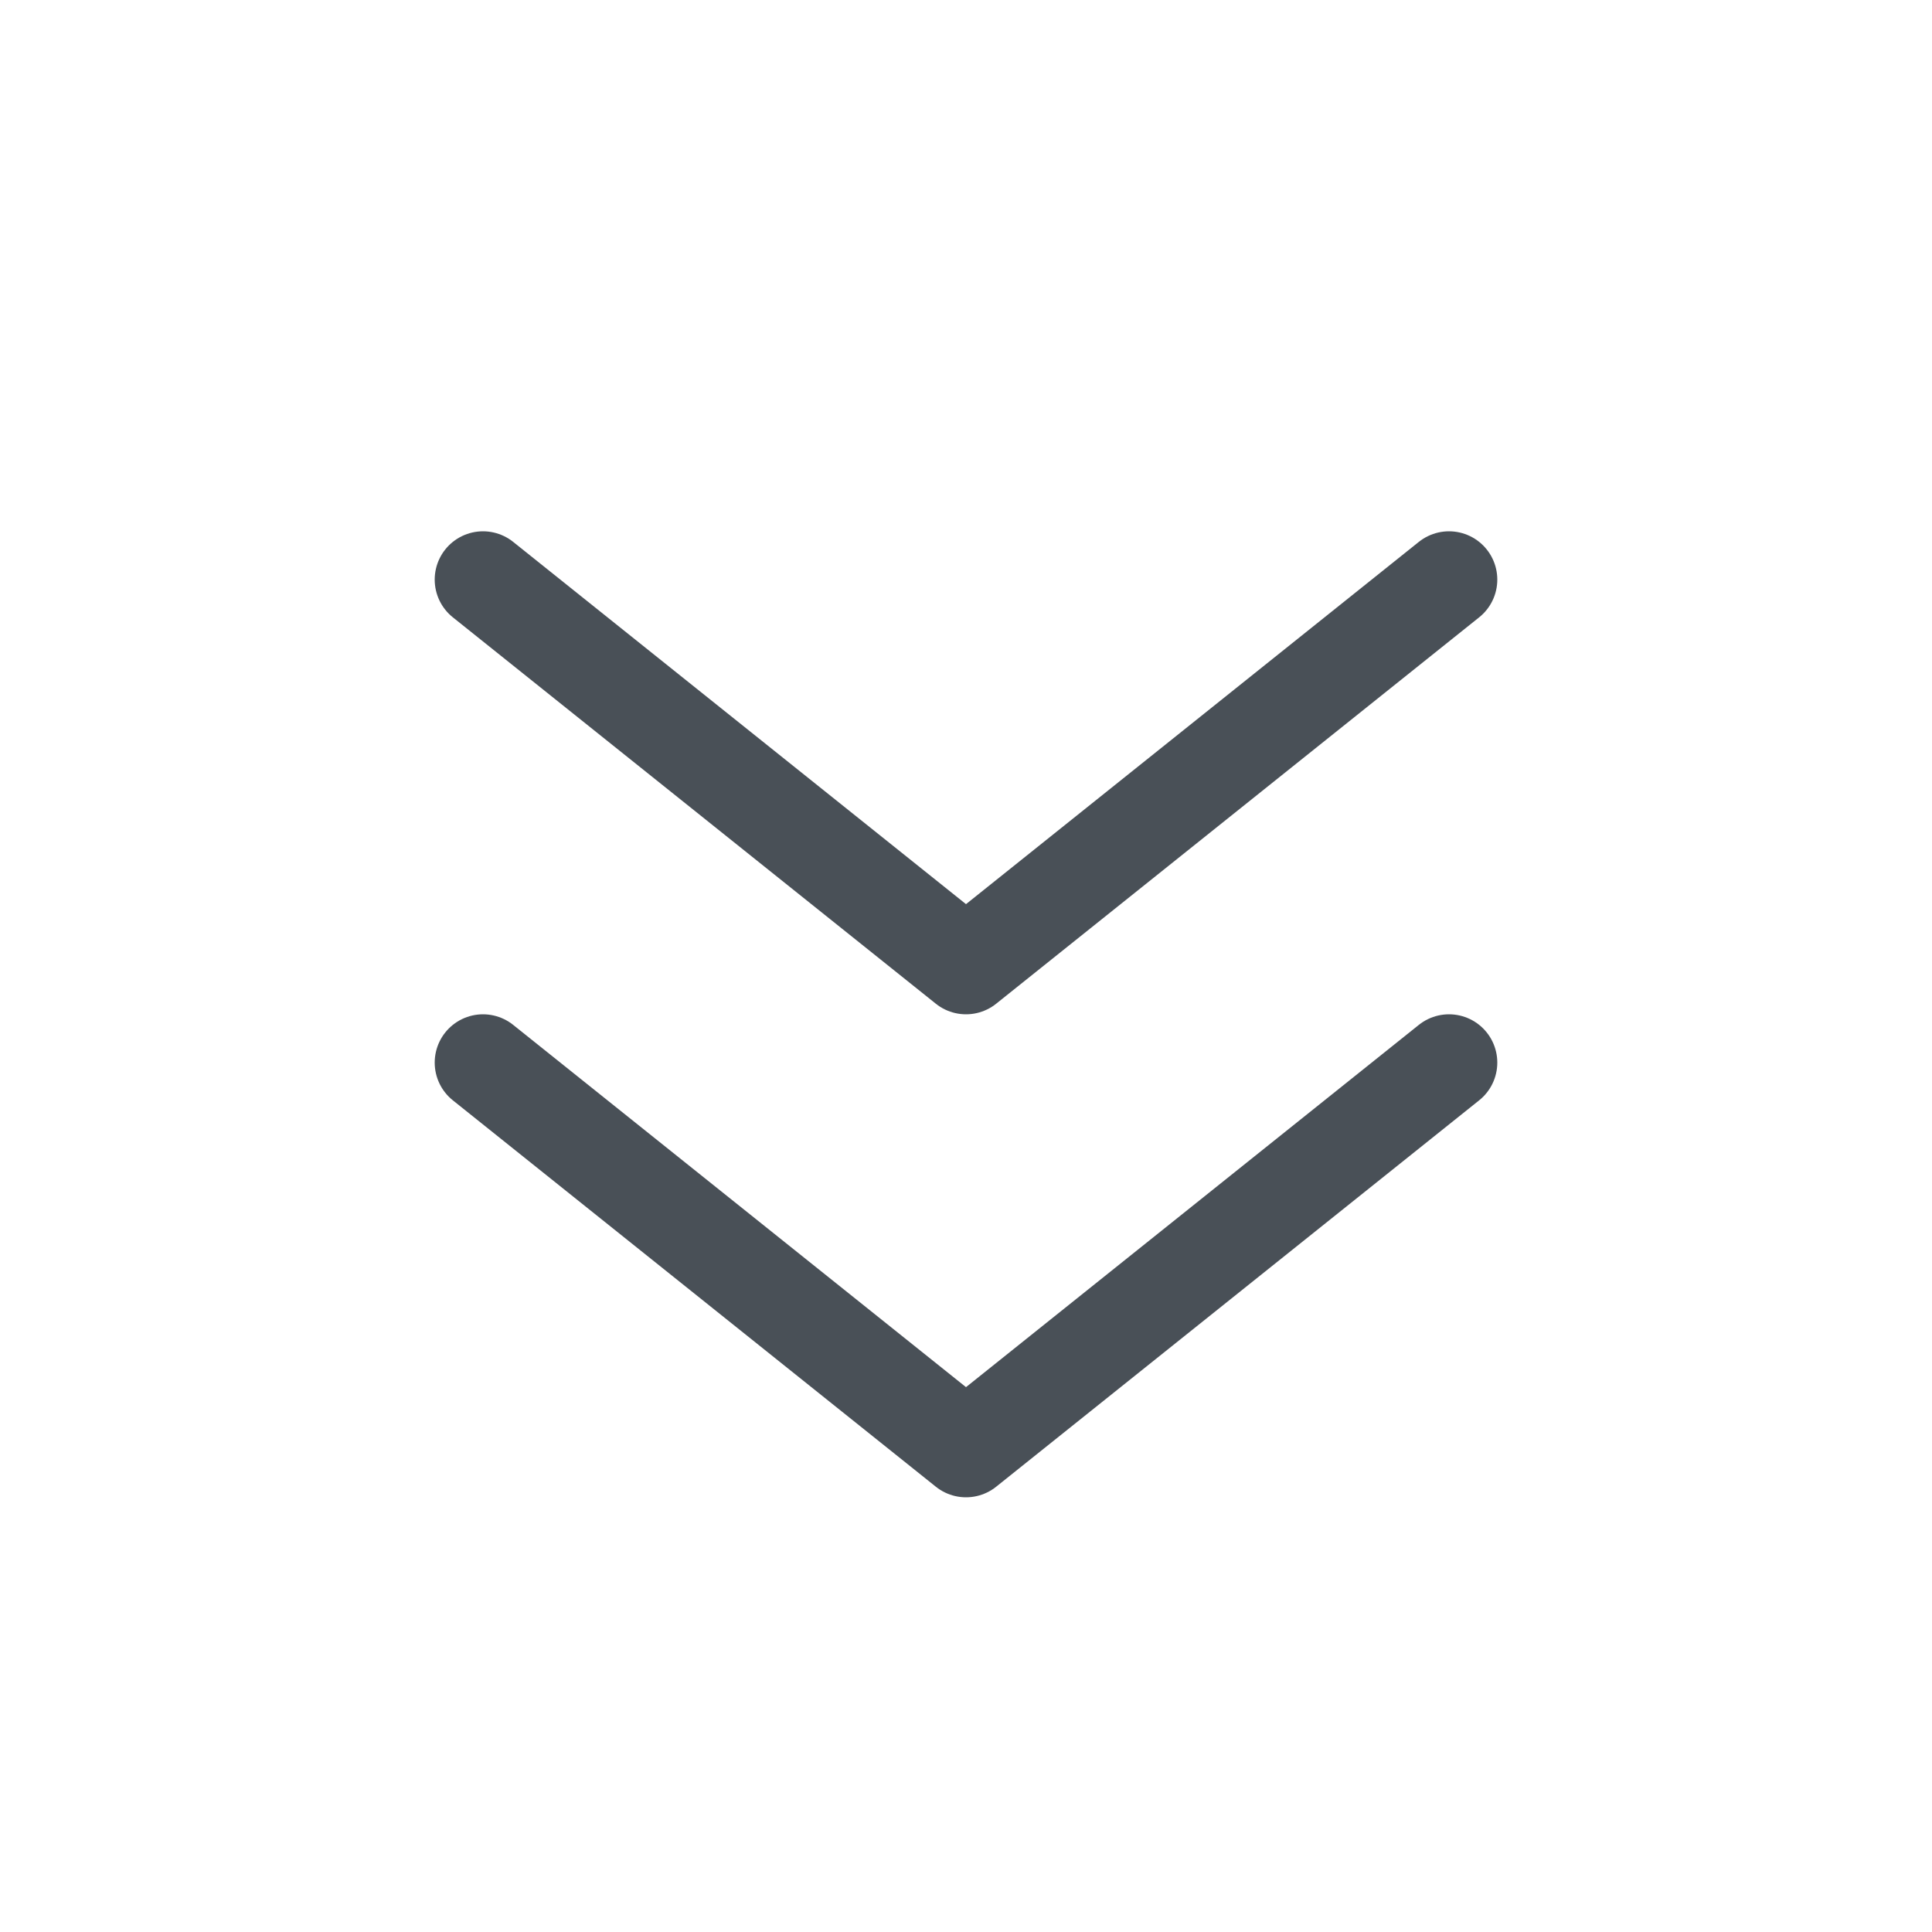
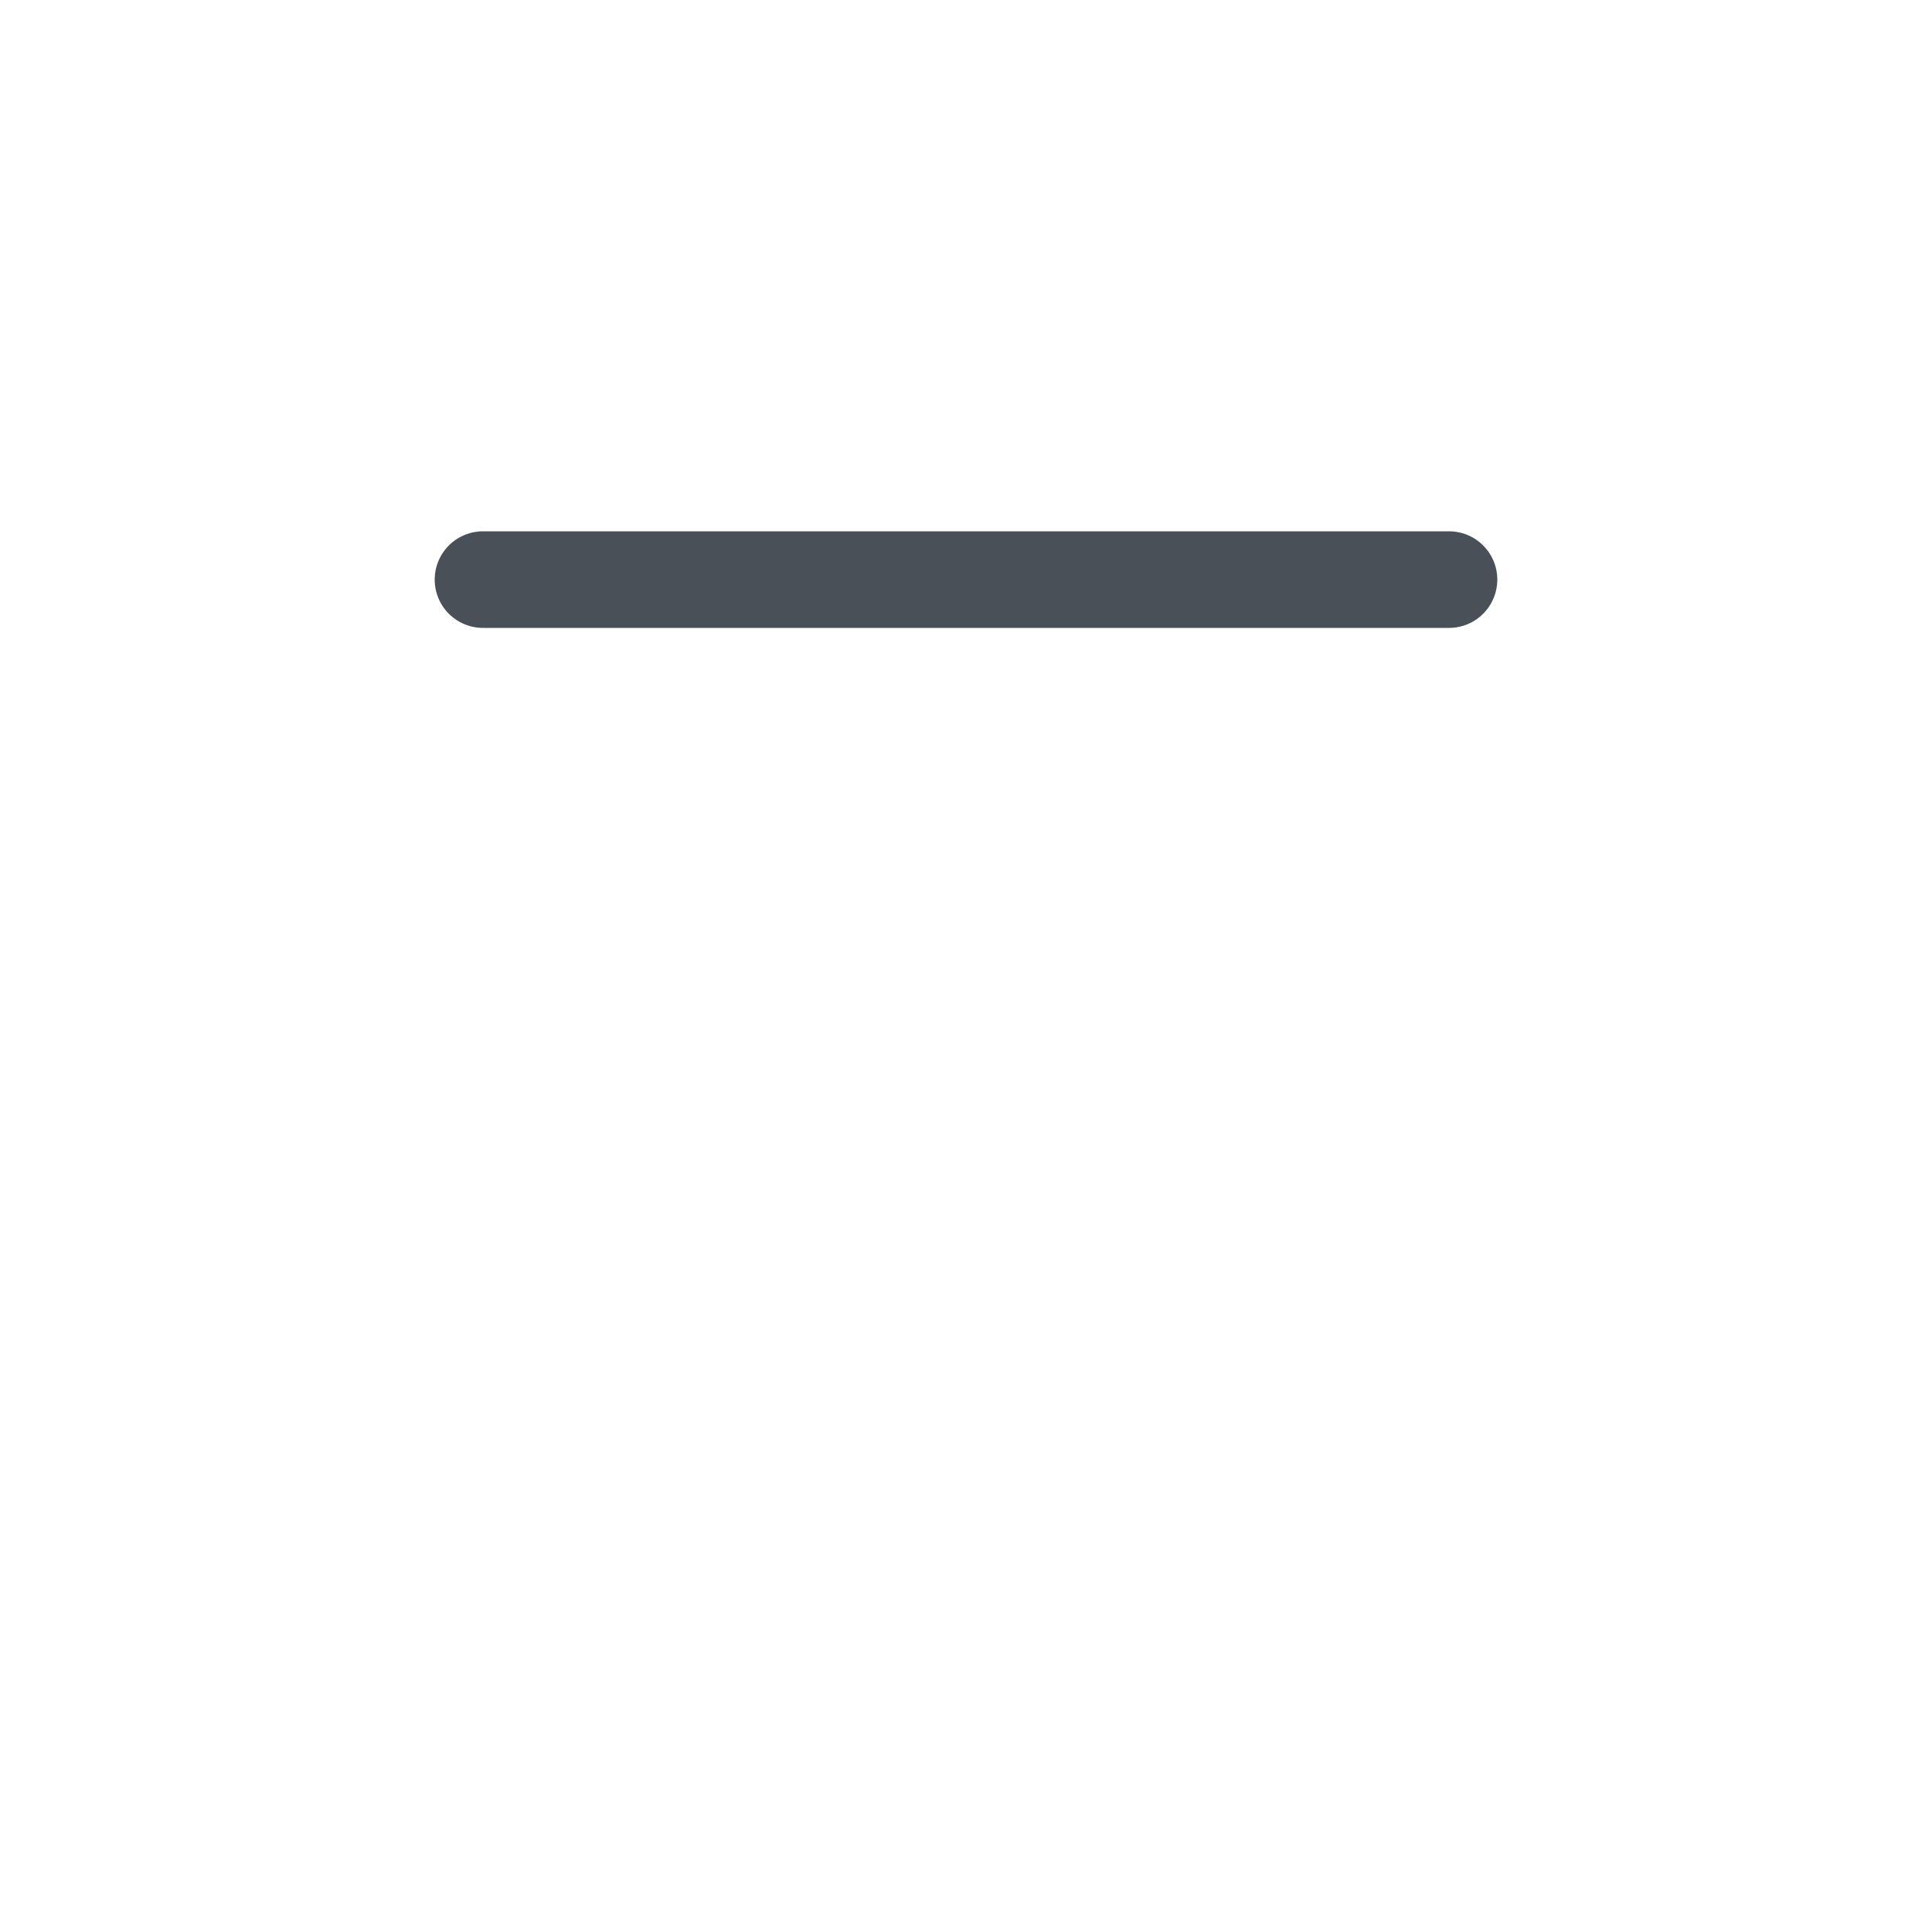
<svg xmlns="http://www.w3.org/2000/svg" width="20" height="20" viewBox="0 0 20 20" fill="none">
-   <path d="M15 11L10 15L5 11" stroke="#495057" stroke-linecap="round" stroke-linejoin="round" />
-   <path d="M15 6L10 10L5 6" stroke="#495057" stroke-linecap="round" stroke-linejoin="round" />
+   <path d="M15 6L5 6" stroke="#495057" stroke-linecap="round" stroke-linejoin="round" />
</svg>